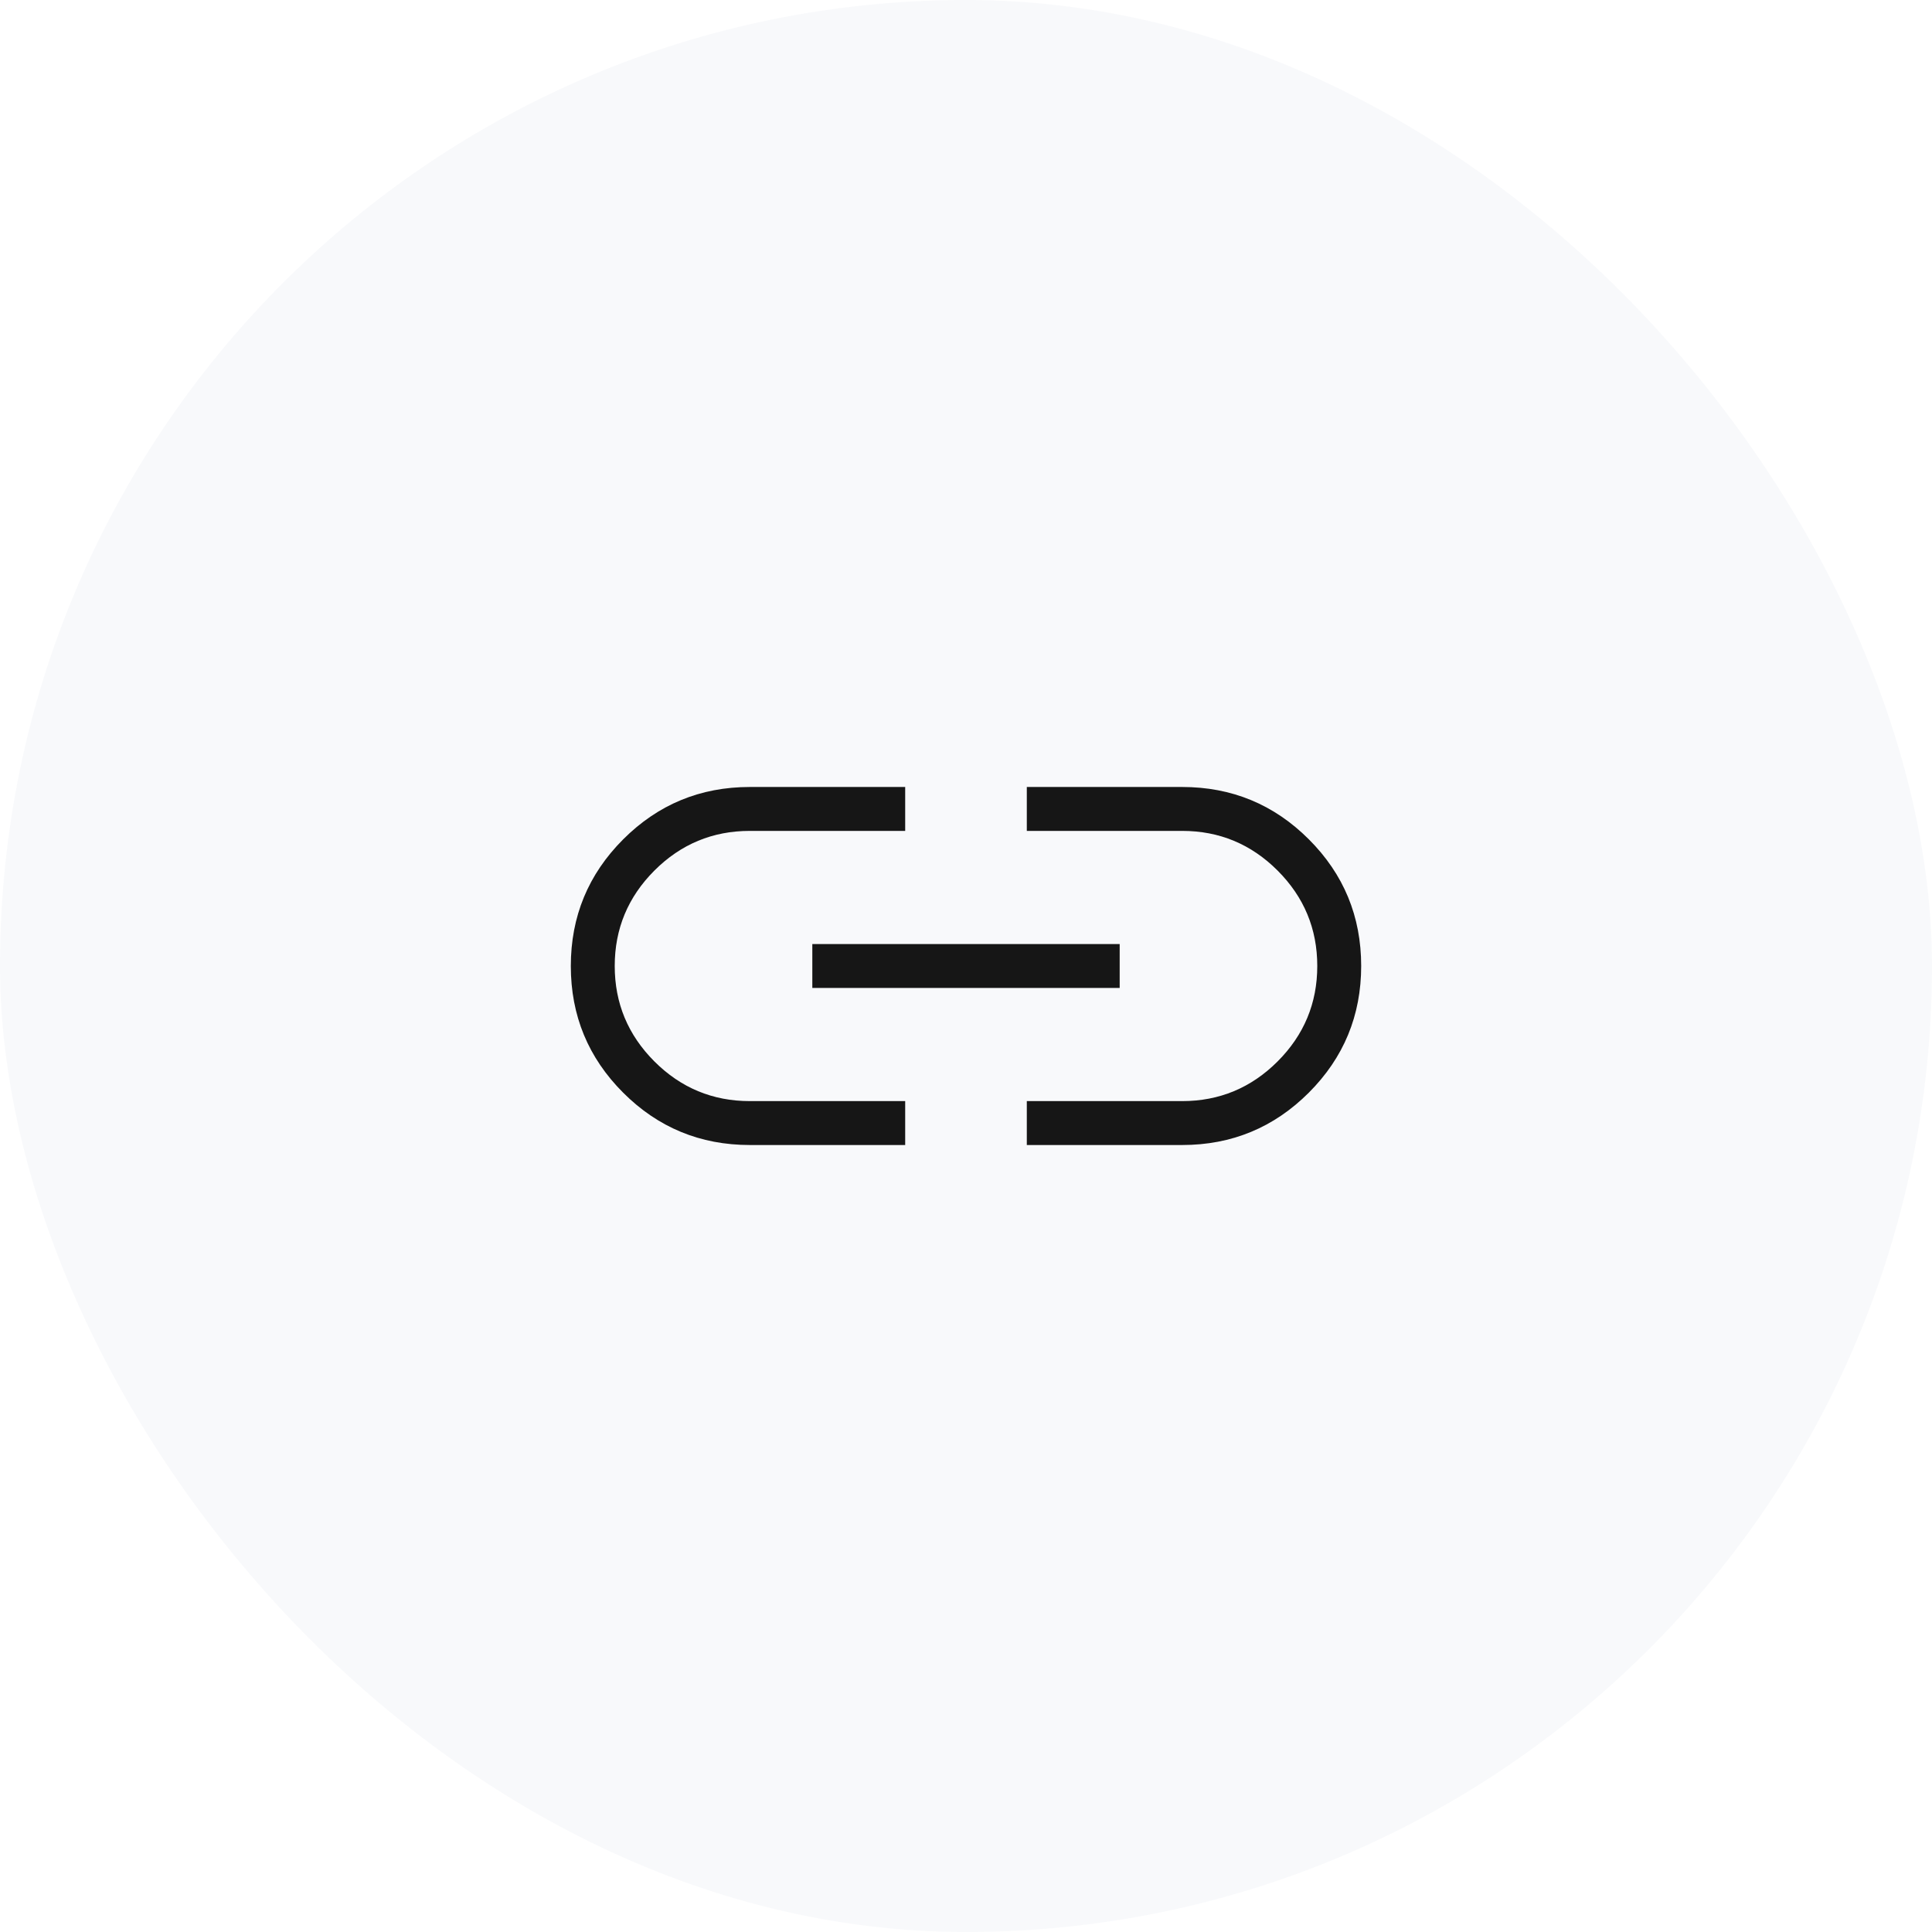
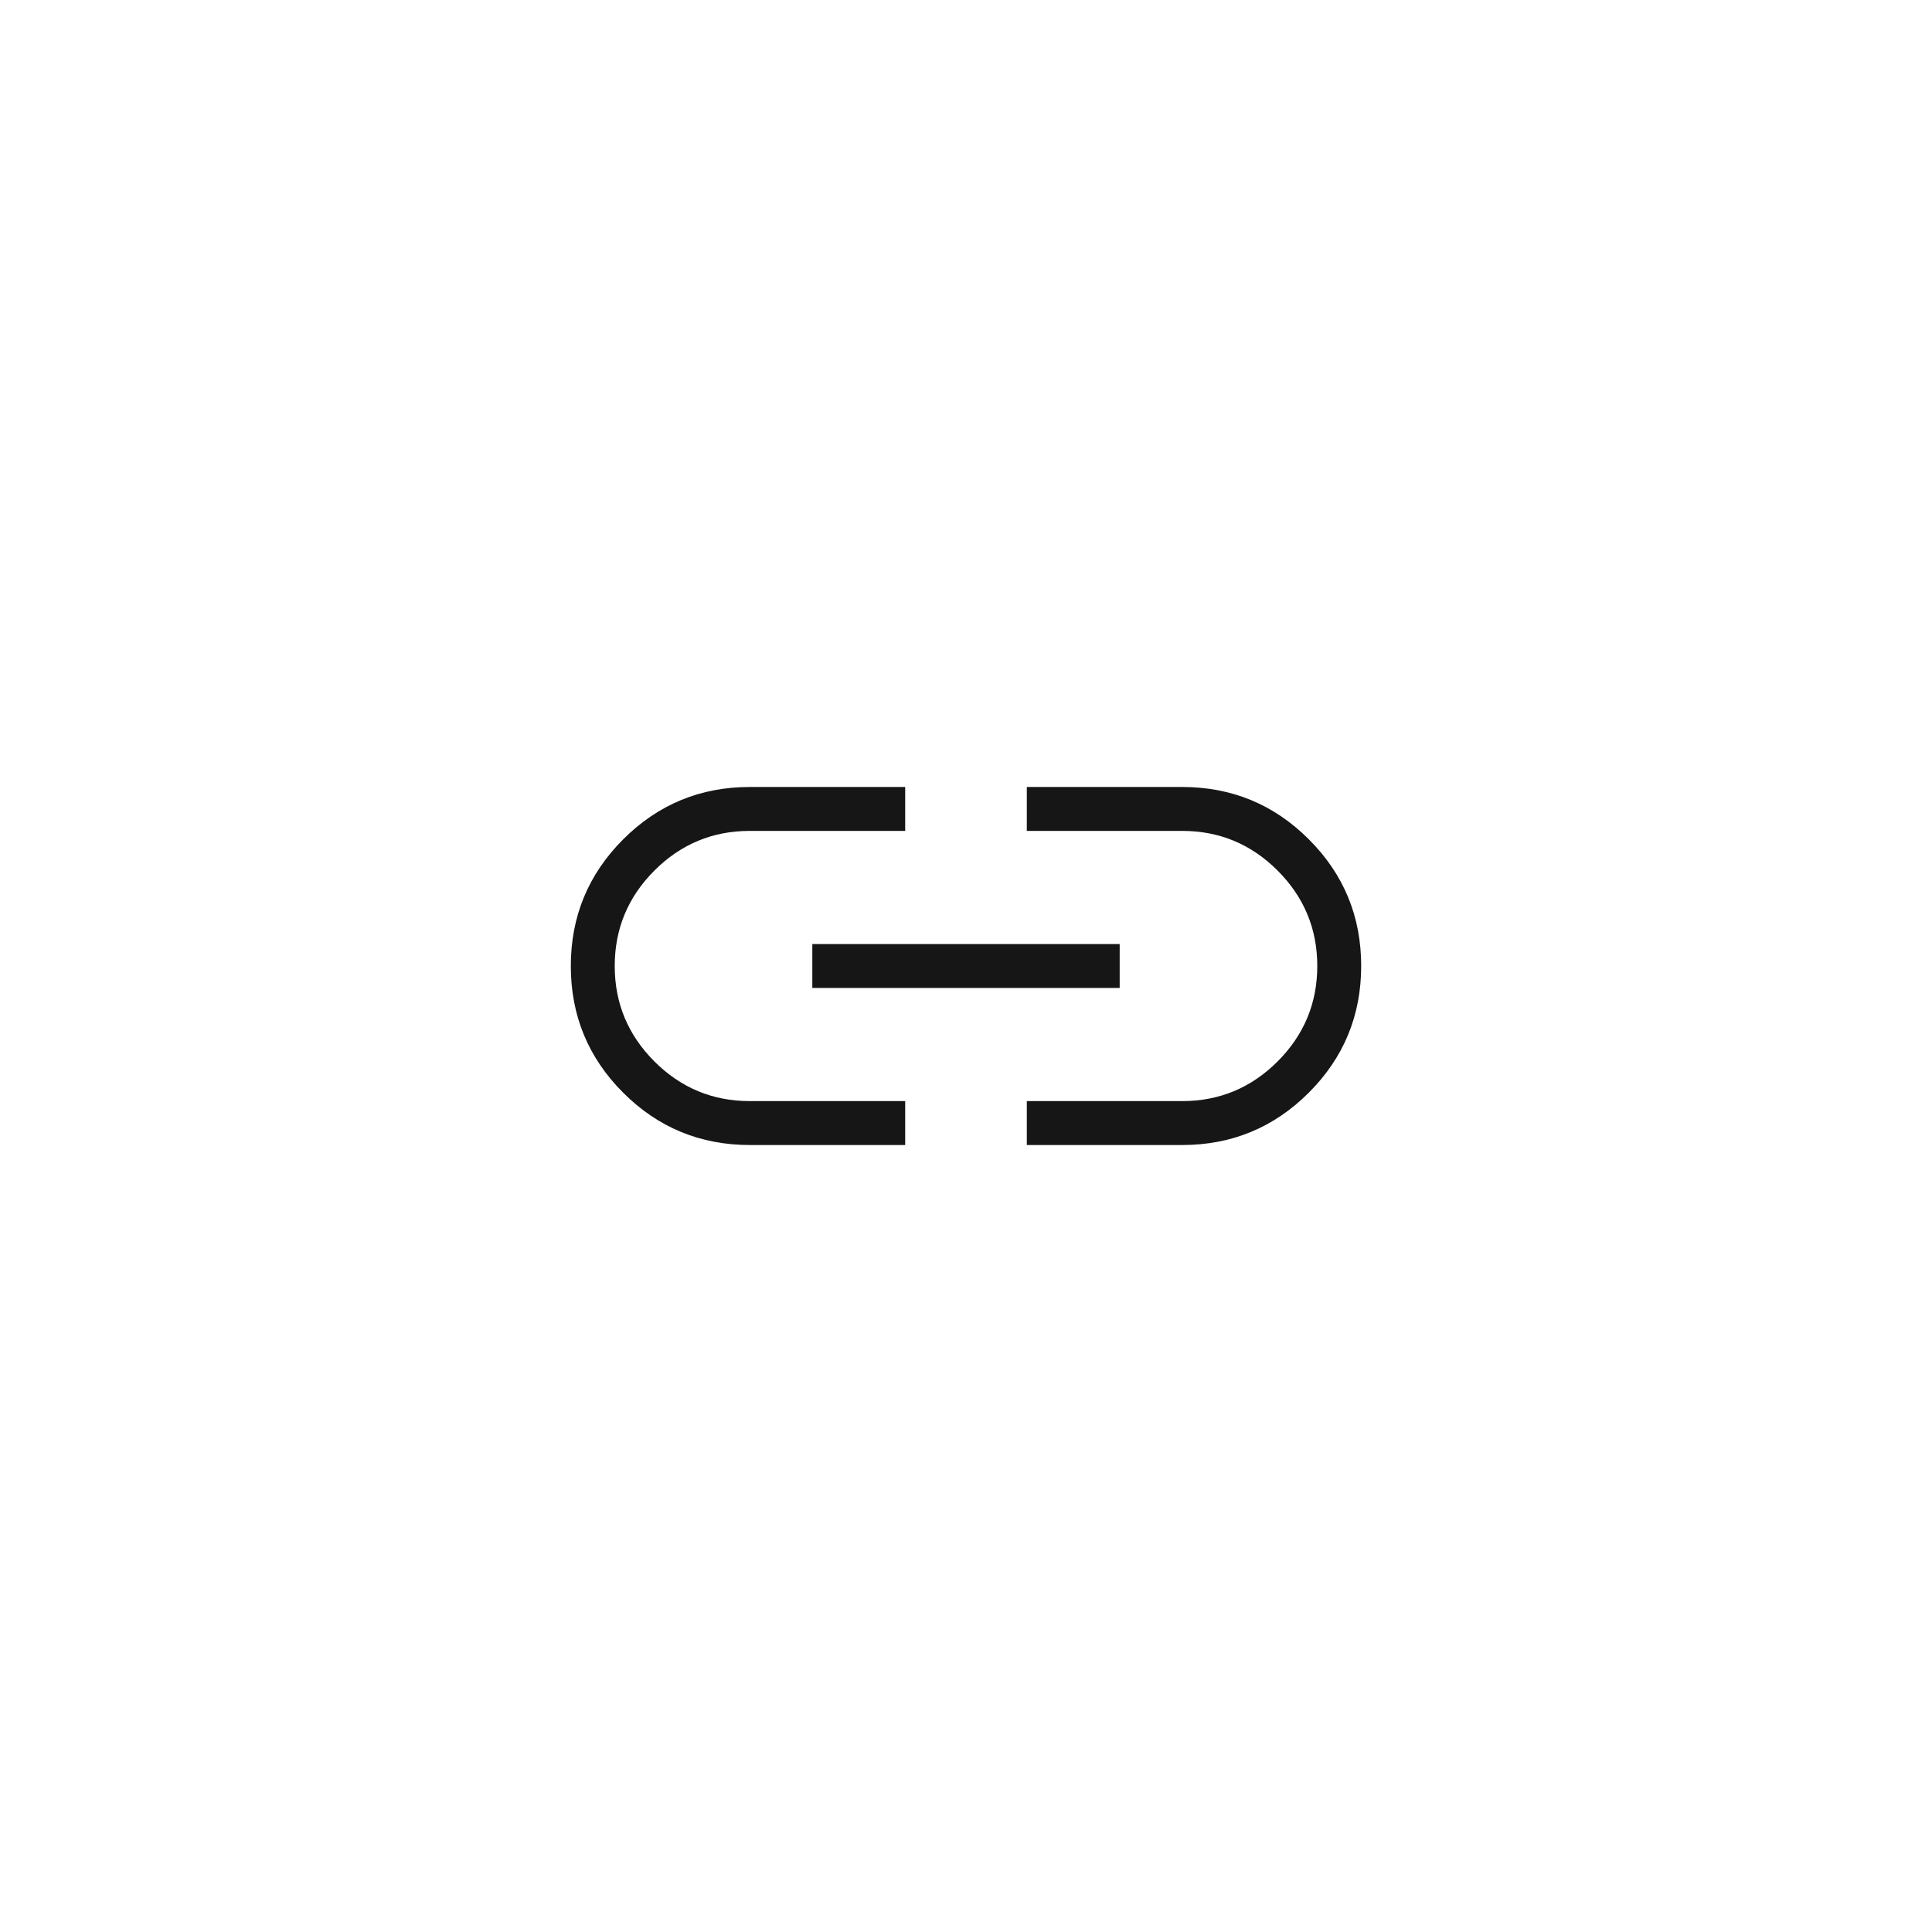
<svg xmlns="http://www.w3.org/2000/svg" width="44" height="44" viewBox="0 0 44 44" fill="none">
-   <rect width="44" height="44" rx="22" fill="#0C3B6D" fill-opacity="0.03" />
  <path d="M20.615 18.923H17.077C16.231 18.923 15.506 19.224 14.903 19.827C14.301 20.43 14 21.154 14 22C14 22.846 14.301 23.57 14.903 24.173C15.506 24.776 16.231 25.077 17.077 25.077H20.615V26.077H17.077C15.949 26.077 14.987 25.68 14.192 24.885C13.397 24.09 13 23.129 13 22.001C13 20.873 13.397 19.912 14.192 19.116C14.987 18.321 15.949 17.923 17.077 17.923H20.615V18.923ZM26.923 17.923C28.051 17.923 29.013 18.32 29.808 19.115C30.603 19.91 31 20.871 31 21.999C31 23.127 30.603 24.088 29.808 24.884C29.013 25.679 28.051 26.077 26.923 26.077H23.385V25.077H26.923C27.769 25.077 28.494 24.776 29.097 24.173C29.699 23.57 30 22.846 30 22C30 21.154 29.699 20.43 29.097 19.827C28.494 19.224 27.769 18.923 26.923 18.923H23.385V17.923H26.923ZM25.5 22.5H18.5V21.5H25.5V22.5Z" fill="#161616" />
</svg>